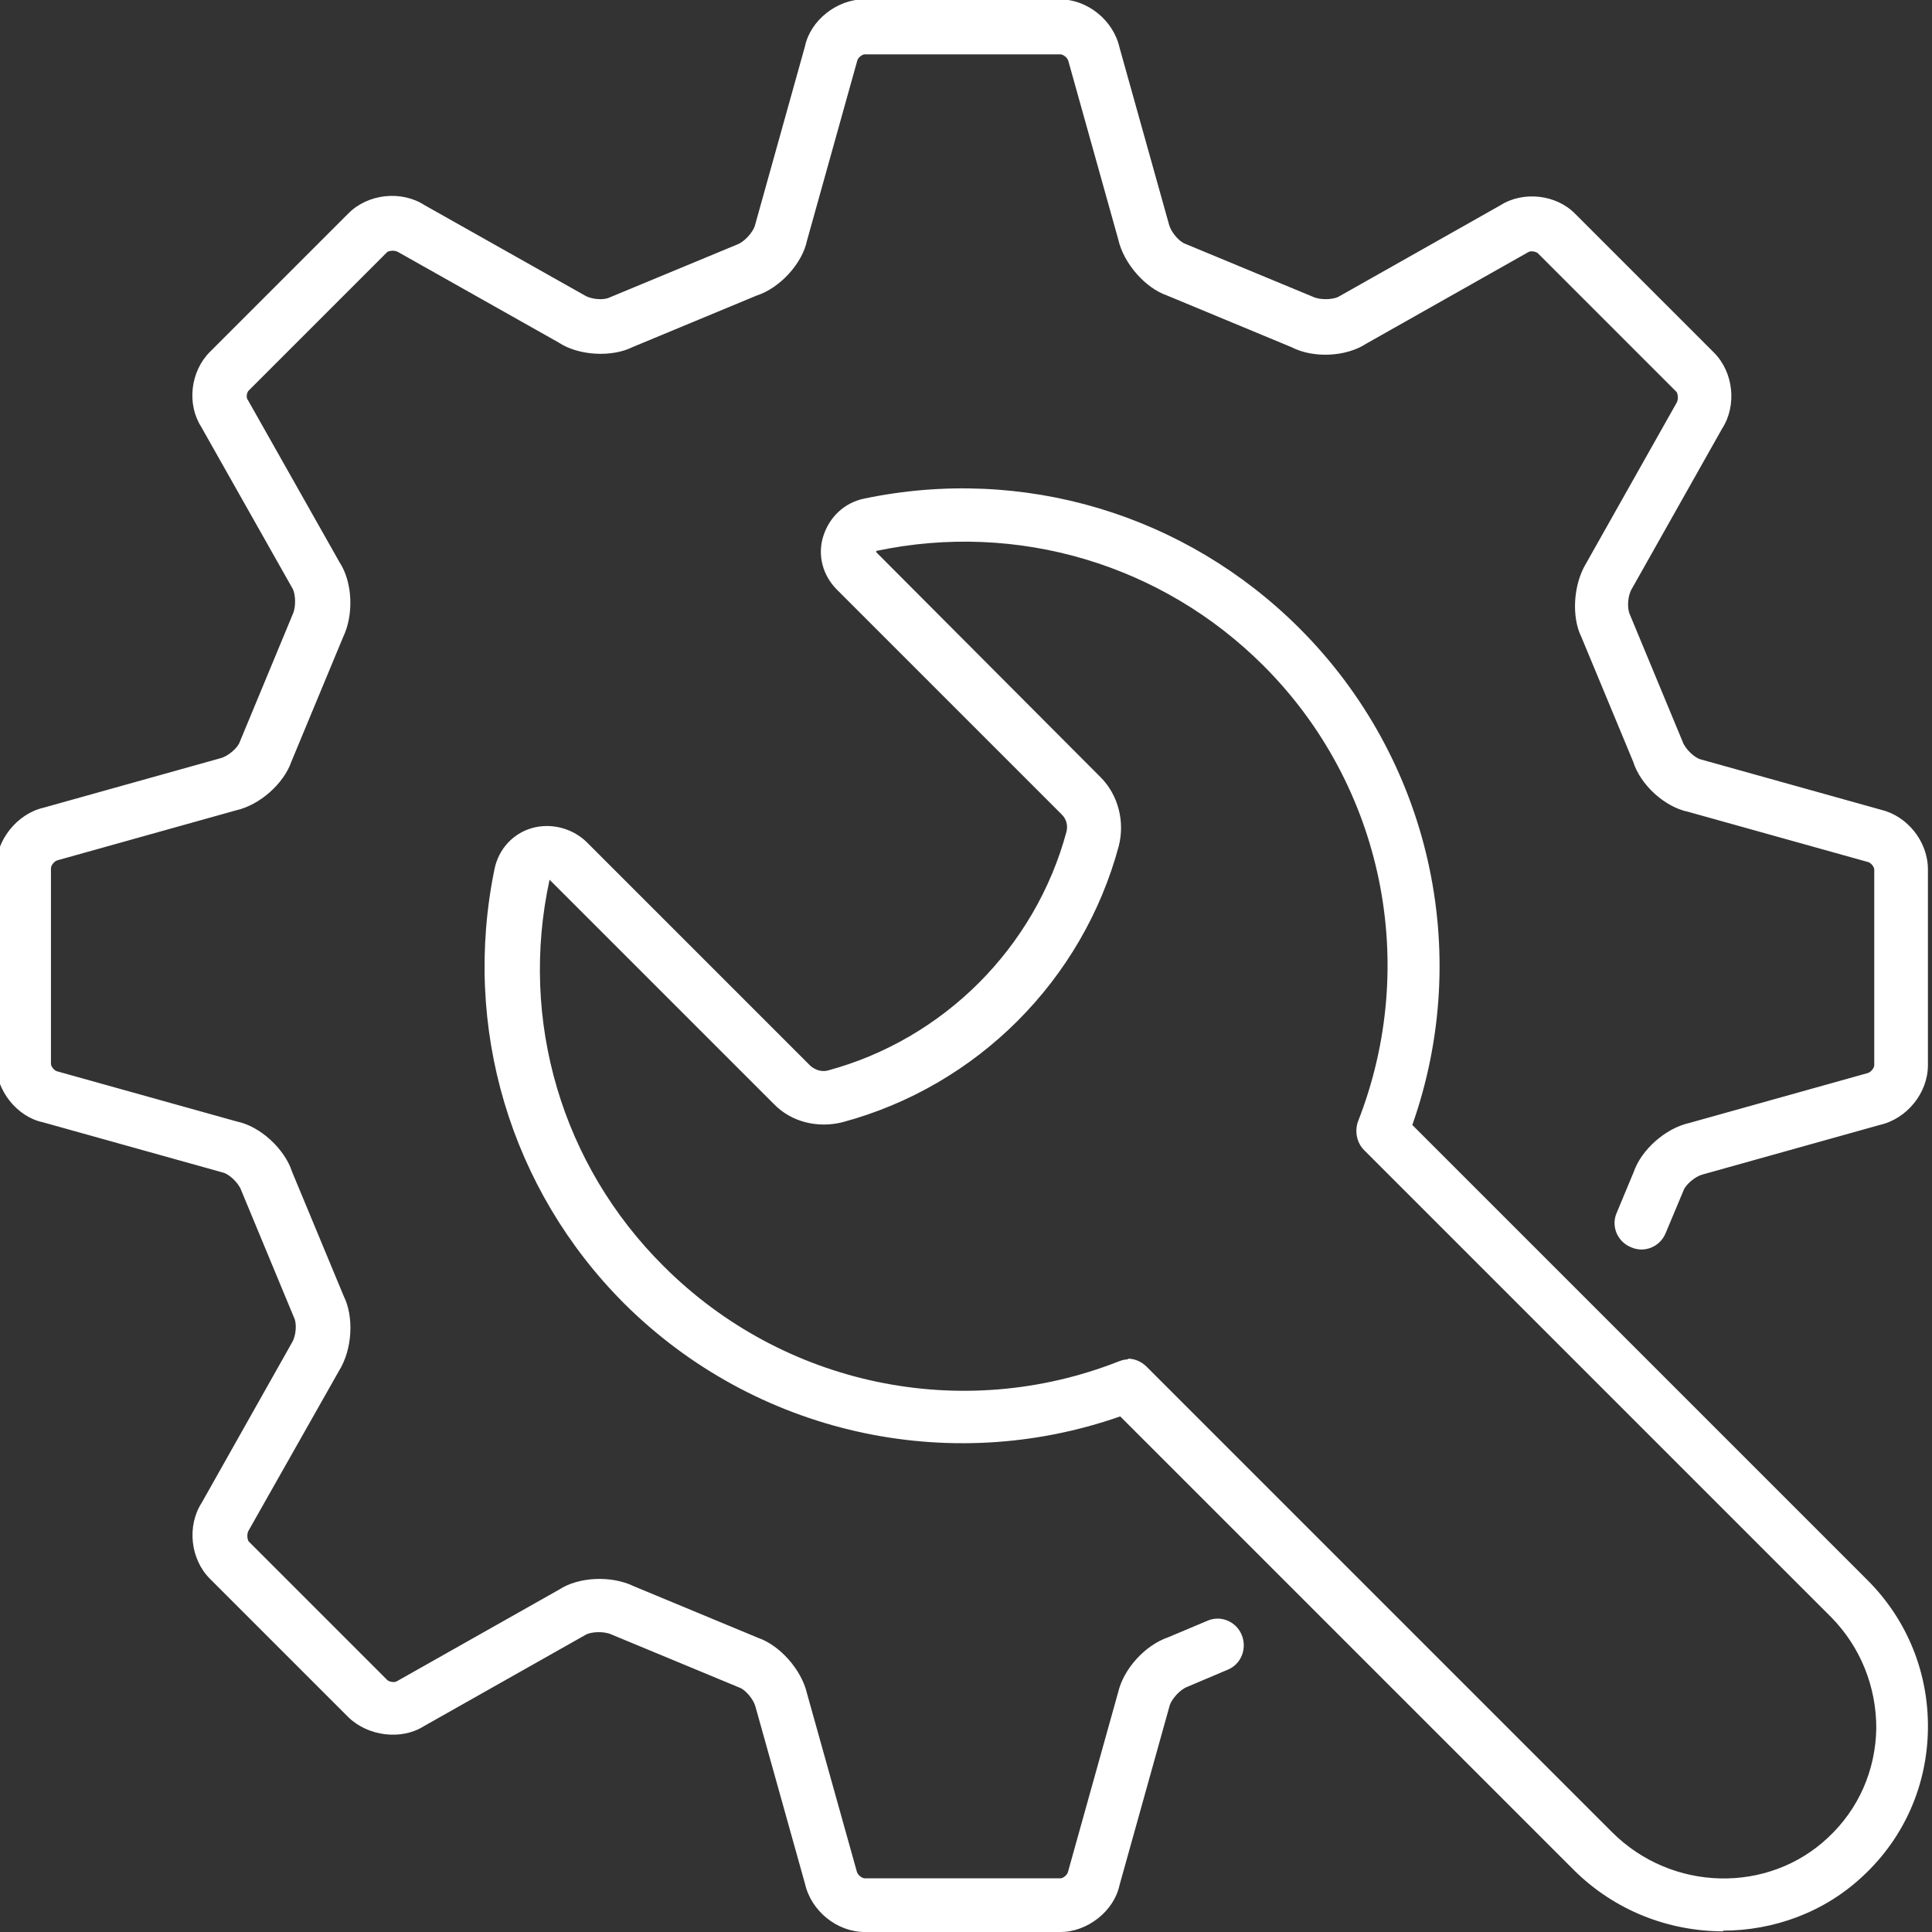
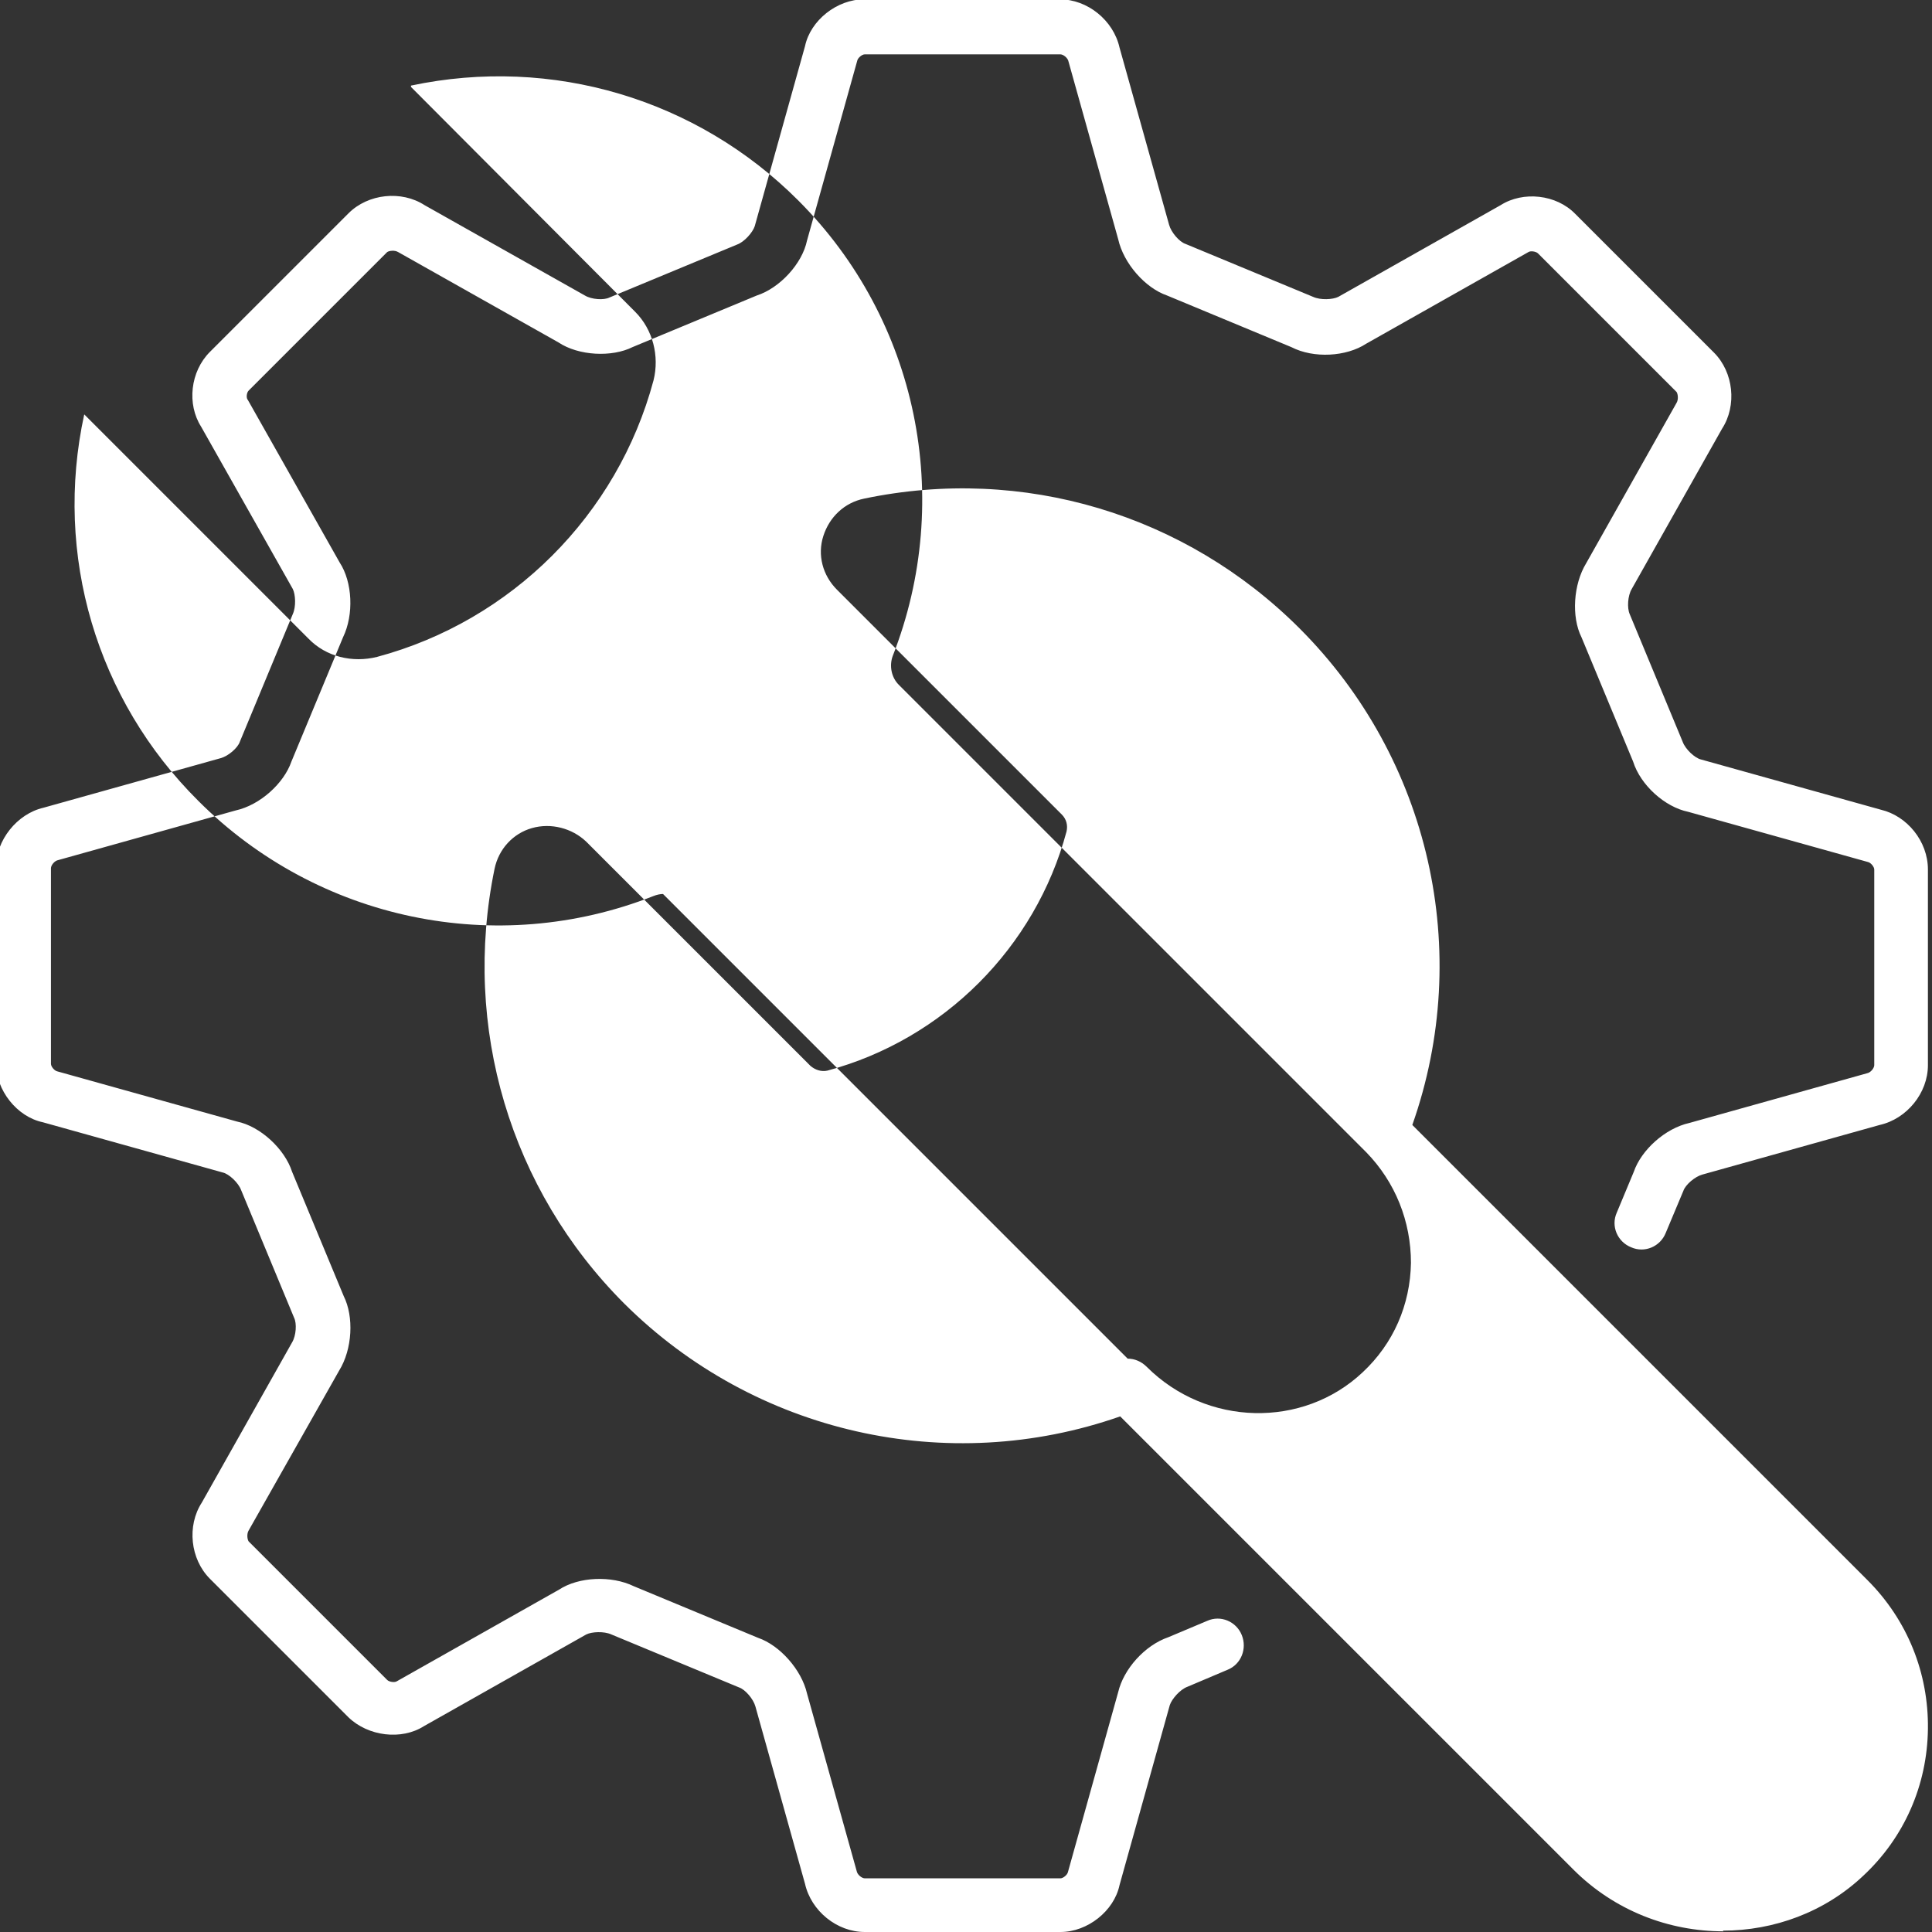
<svg xmlns="http://www.w3.org/2000/svg" id="Ebene_1" version="1.1" viewBox="0 0 284.4 284.4">
  <rect x="0" y="0" width="284.4" height="284.4" fill="#333333" stroke="none" />
  <defs>
    <style>
      .st0 {
        fill: #fff;
      }
    </style>
  </defs>
-   <path class="st0" d="M156.1,284.4h-28.8c-4.1,0-7.9-3.1-8.8-7.1l-7.3-26.1c-.3-1.1-1.5-2.5-2.4-2.8l-18.8-7.8c-1.1-.5-2.9-.4-3.7,0l-23.9,13.5c-3.3,2.1-8.2,1.5-11.1-1.3l-20.4-20.4c-2.9-2.9-3.4-7.8-1.2-11.2l13.3-23.6c.6-1,.7-2.8.3-3.6l-7.8-18.8c-.4-1.1-1.8-2.4-2.7-2.6l-26.5-7.4c-3.8-.8-6.9-4.7-6.9-8.7v-28.8c0-4,3.1-7.9,7-8.8l26.1-7.3c1.1-.3,2.5-1.5,2.8-2.4l7.8-18.8c.5-1.1.4-2.9,0-3.7l-13.5-23.9c-2.1-3.3-1.6-8.1,1.3-11l20.4-20.4c2.9-2.9,7.8-3.4,11.2-1.2l23.6,13.3c1,.6,2.8.7,3.6.3l18.8-7.8c1.1-.4,2.3-1.8,2.6-2.7l7.4-26.5c.8-3.8,4.7-6.9,8.7-6.9h28.8c4.1,0,7.9,3.1,8.8,7.1l7.3,26.1c.3,1.1,1.5,2.5,2.4,2.8l18.8,7.8c1.1.5,2.9.4,3.7,0l23.9-13.5c3.3-2.1,8.2-1.6,11,1.3l20.4,20.4c2.9,2.9,3.4,7.8,1.2,11.2l-13.3,23.6c-.6,1-.7,2.8-.3,3.7l7.8,18.8c.4,1.1,1.8,2.4,2.7,2.6l26.5,7.4c3.8.9,6.9,4.6,6.9,8.8v28.8c0,4.1-3.1,7.9-7.1,8.8l-26.1,7.3c-1.1.3-2.5,1.5-2.8,2.4l-2.6,6.2c-.8,2-3.1,3-5.1,2.1-2-.8-3-3.1-2.1-5.1l2.5-6c1.1-3.2,4.6-6.4,8.2-7.2l26.1-7.3c.6-.1,1.1-.8,1.1-1.2v-28.8c0-.4-.5-1-.9-1.1l-26.5-7.4c-3.4-.7-7-3.9-8.1-7.4l-7.6-18.3c-1.5-3-1.2-7.8.7-10.9l13.3-23.6c.3-.5.2-1.3,0-1.6l-20.4-20.4c-.3-.3-1.1-.4-1.4-.2l-23.9,13.5c-2.9,1.9-7.7,2.2-11,.5l-18.3-7.6c-3.2-1.1-6.4-4.7-7.2-8.3l-7.3-26.1c-.1-.6-.8-1.1-1.2-1.1h-28.8c-.4,0-1,.5-1.1.9l-7.4,26.5c-.7,3.4-4,7-7.4,8.1l-18.3,7.6c-3,1.5-7.9,1.3-10.9-.7l-23.6-13.3c-.5-.3-1.3-.2-1.6,0l-20.4,20.4c-.3.3-.4,1.1-.1,1.4l13.5,23.9c1.9,2.9,2.1,7.7.5,11l-7.6,18.3c-1.1,3.2-4.6,6.4-8.2,7.2l-26.1,7.3c-.6.1-1.1.8-1.1,1.2v28.8c0,.4.5,1,.9,1.1l26.5,7.4c3.4.7,7,4,8.1,7.4l7.6,18.3c1.5,3,1.3,7.8-.7,11l-13.3,23.5c-.3.5-.2,1.3,0,1.6l20.4,20.4c.3.3,1.1.4,1.4.2l23.9-13.5c2.9-1.9,7.7-2.1,11-.5l18.3,7.6c3.2,1.1,6.4,4.7,7.2,8.2l7.3,26.1c.1.6.8,1.1,1.2,1.1h28.8c.4,0,1-.5,1.1-.9l7.4-26.5c.8-3.4,3.9-6.9,7.4-8.1l5.7-2.4c2-.9,4.3.1,5.1,2.1.8,2-.1,4.3-2.1,5.1l-5.9,2.5c-1.1.4-2.3,1.8-2.6,2.7l-7.4,26.5c-.8,3.8-4.7,6.9-8.7,6.9ZM253.7,284.3c-8,0-16-3-22.1-9.1l-66.7-66.7c-25.4,8.9-53.8,2.5-73-16.6-16.8-16.8-23.9-40.7-19.1-64,.6-2.9,2.7-5.2,5.5-6s5.9,0,8,2l33,33c.7.6,1.6.9,2.5.7,17.1-4.6,30.6-18.1,35.2-35.2.2-.9,0-1.8-.7-2.5l-33.1-33.1c-2.1-2.1-2.9-5.1-2-7.9s3.1-4.9,6-5.5c23.4-4.9,47.3,2.3,64.1,19.1,19.2,19.2,25.6,47.6,16.6,73.1l67,67c5.9,5.9,9,13.7,8.9,21.9-.1,8.3-3.5,16-9.5,21.6-5.7,5.4-13.2,8.1-20.7,8.1ZM166,200c1,0,2,.4,2.8,1.2l68.5,68.5c8.8,8.8,23,9.1,31.8.8,4.5-4.2,7-9.9,7.1-16.1,0-6.1-2.3-11.9-6.6-16.3l-68.8-68.8c-1.1-1.1-1.4-2.8-.9-4.2,9.1-23.2,3.7-49.5-13.9-67.1-14.9-14.9-36.2-21.3-57-16.9v.2c0,0,33,33.1,33,33.1,2.6,2.6,3.6,6.5,2.7,10.1-5.3,19.8-20.9,35.4-40.7,40.7-3.6.9-7.5,0-10.1-2.7l-33-33c-4.5,20.7,1.8,42,16.8,56.9,17.6,17.6,43.9,23.1,67,14,.5-.2,1-.3,1.4-.3Z" />
+   <path class="st0" d="M156.1,284.4h-28.8c-4.1,0-7.9-3.1-8.8-7.1l-7.3-26.1c-.3-1.1-1.5-2.5-2.4-2.8l-18.8-7.8c-1.1-.5-2.9-.4-3.7,0l-23.9,13.5c-3.3,2.1-8.2,1.5-11.1-1.3l-20.4-20.4c-2.9-2.9-3.4-7.8-1.2-11.2l13.3-23.6c.6-1,.7-2.8.3-3.6l-7.8-18.8c-.4-1.1-1.8-2.4-2.7-2.6l-26.5-7.4c-3.8-.8-6.9-4.7-6.9-8.7v-28.8c0-4,3.1-7.9,7-8.8l26.1-7.3c1.1-.3,2.5-1.5,2.8-2.4l7.8-18.8c.5-1.1.4-2.9,0-3.7l-13.5-23.9c-2.1-3.3-1.6-8.1,1.3-11l20.4-20.4c2.9-2.9,7.8-3.4,11.2-1.2l23.6,13.3c1,.6,2.8.7,3.6.3l18.8-7.8c1.1-.4,2.3-1.8,2.6-2.7l7.4-26.5c.8-3.8,4.7-6.9,8.7-6.9h28.8c4.1,0,7.9,3.1,8.8,7.1l7.3,26.1c.3,1.1,1.5,2.5,2.4,2.8l18.8,7.8c1.1.5,2.9.4,3.7,0l23.9-13.5c3.3-2.1,8.2-1.6,11,1.3l20.4,20.4c2.9,2.9,3.4,7.8,1.2,11.2l-13.3,23.6c-.6,1-.7,2.8-.3,3.7l7.8,18.8c.4,1.1,1.8,2.4,2.7,2.6l26.5,7.4c3.8.9,6.9,4.6,6.9,8.8v28.8c0,4.1-3.1,7.9-7.1,8.8l-26.1,7.3c-1.1.3-2.5,1.5-2.8,2.4l-2.6,6.2c-.8,2-3.1,3-5.1,2.1-2-.8-3-3.1-2.1-5.1l2.5-6c1.1-3.2,4.6-6.4,8.2-7.2l26.1-7.3c.6-.1,1.1-.8,1.1-1.2v-28.8c0-.4-.5-1-.9-1.1l-26.5-7.4c-3.4-.7-7-3.9-8.1-7.4l-7.6-18.3c-1.5-3-1.2-7.8.7-10.9l13.3-23.6c.3-.5.2-1.3,0-1.6l-20.4-20.4c-.3-.3-1.1-.4-1.4-.2l-23.9,13.5c-2.9,1.9-7.7,2.2-11,.5l-18.3-7.6c-3.2-1.1-6.4-4.7-7.2-8.3l-7.3-26.1c-.1-.6-.8-1.1-1.2-1.1h-28.8c-.4,0-1,.5-1.1.9l-7.4,26.5c-.7,3.4-4,7-7.4,8.1l-18.3,7.6c-3,1.5-7.9,1.3-10.9-.7l-23.6-13.3c-.5-.3-1.3-.2-1.6,0l-20.4,20.4c-.3.3-.4,1.1-.1,1.4l13.5,23.9c1.9,2.9,2.1,7.7.5,11l-7.6,18.3c-1.1,3.2-4.6,6.4-8.2,7.2l-26.1,7.3c-.6.1-1.1.8-1.1,1.2v28.8c0,.4.5,1,.9,1.1l26.5,7.4c3.4.7,7,4,8.1,7.4l7.6,18.3c1.5,3,1.3,7.8-.7,11l-13.3,23.5c-.3.5-.2,1.3,0,1.6l20.4,20.4c.3.3,1.1.4,1.4.2l23.9-13.5c2.9-1.9,7.7-2.1,11-.5l18.3,7.6c3.2,1.1,6.4,4.7,7.2,8.2l7.3,26.1c.1.6.8,1.1,1.2,1.1h28.8c.4,0,1-.5,1.1-.9l7.4-26.5c.8-3.4,3.9-6.9,7.4-8.1l5.7-2.4c2-.9,4.3.1,5.1,2.1.8,2-.1,4.3-2.1,5.1l-5.9,2.5c-1.1.4-2.3,1.8-2.6,2.7l-7.4,26.5c-.8,3.8-4.7,6.9-8.7,6.9ZM253.7,284.3c-8,0-16-3-22.1-9.1l-66.7-66.7c-25.4,8.9-53.8,2.5-73-16.6-16.8-16.8-23.9-40.7-19.1-64,.6-2.9,2.7-5.2,5.5-6s5.9,0,8,2l33,33c.7.6,1.6.9,2.5.7,17.1-4.6,30.6-18.1,35.2-35.2.2-.9,0-1.8-.7-2.5l-33.1-33.1c-2.1-2.1-2.9-5.1-2-7.9s3.1-4.9,6-5.5c23.4-4.9,47.3,2.3,64.1,19.1,19.2,19.2,25.6,47.6,16.6,73.1l67,67c5.9,5.9,9,13.7,8.9,21.9-.1,8.3-3.5,16-9.5,21.6-5.7,5.4-13.2,8.1-20.7,8.1ZM166,200c1,0,2,.4,2.8,1.2c8.8,8.8,23,9.1,31.8.8,4.5-4.2,7-9.9,7.1-16.1,0-6.1-2.3-11.9-6.6-16.3l-68.8-68.8c-1.1-1.1-1.4-2.8-.9-4.2,9.1-23.2,3.7-49.5-13.9-67.1-14.9-14.9-36.2-21.3-57-16.9v.2c0,0,33,33.1,33,33.1,2.6,2.6,3.6,6.5,2.7,10.1-5.3,19.8-20.9,35.4-40.7,40.7-3.6.9-7.5,0-10.1-2.7l-33-33c-4.5,20.7,1.8,42,16.8,56.9,17.6,17.6,43.9,23.1,67,14,.5-.2,1-.3,1.4-.3Z" />
</svg>